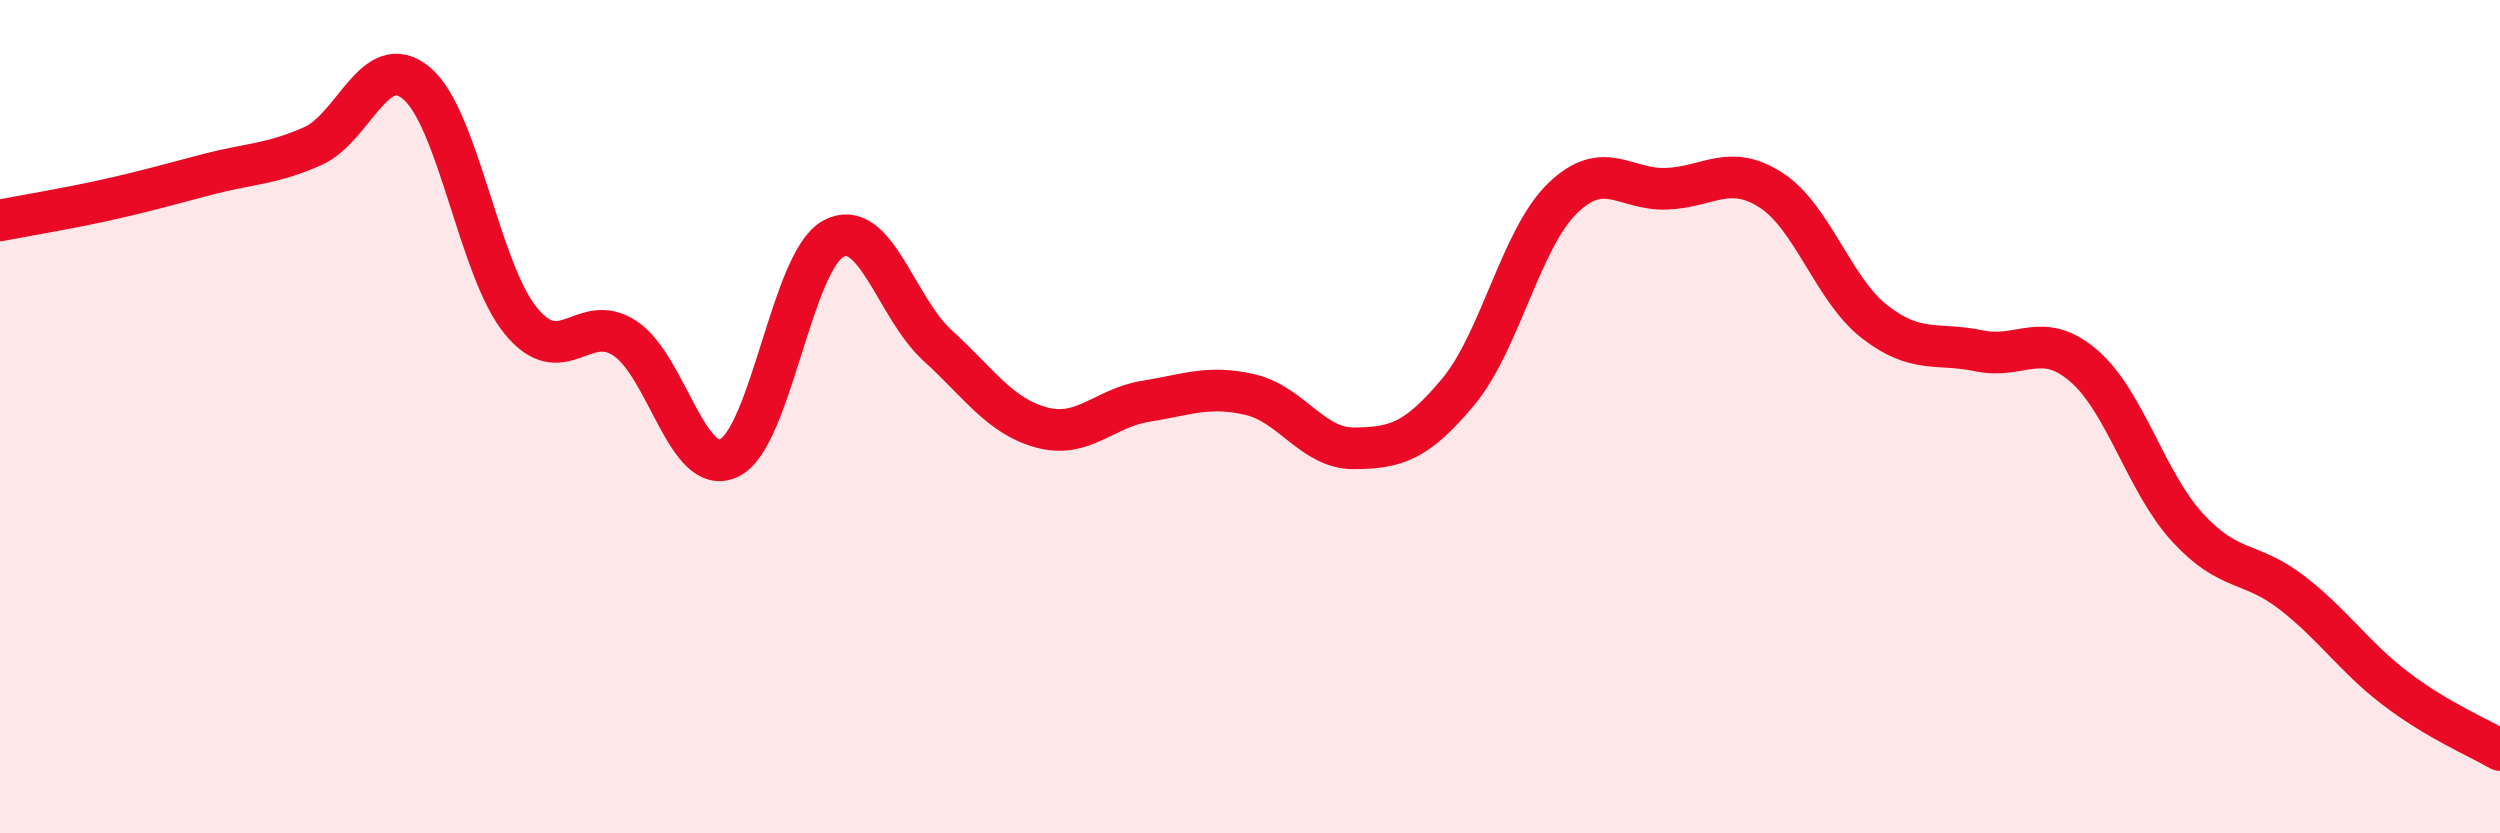
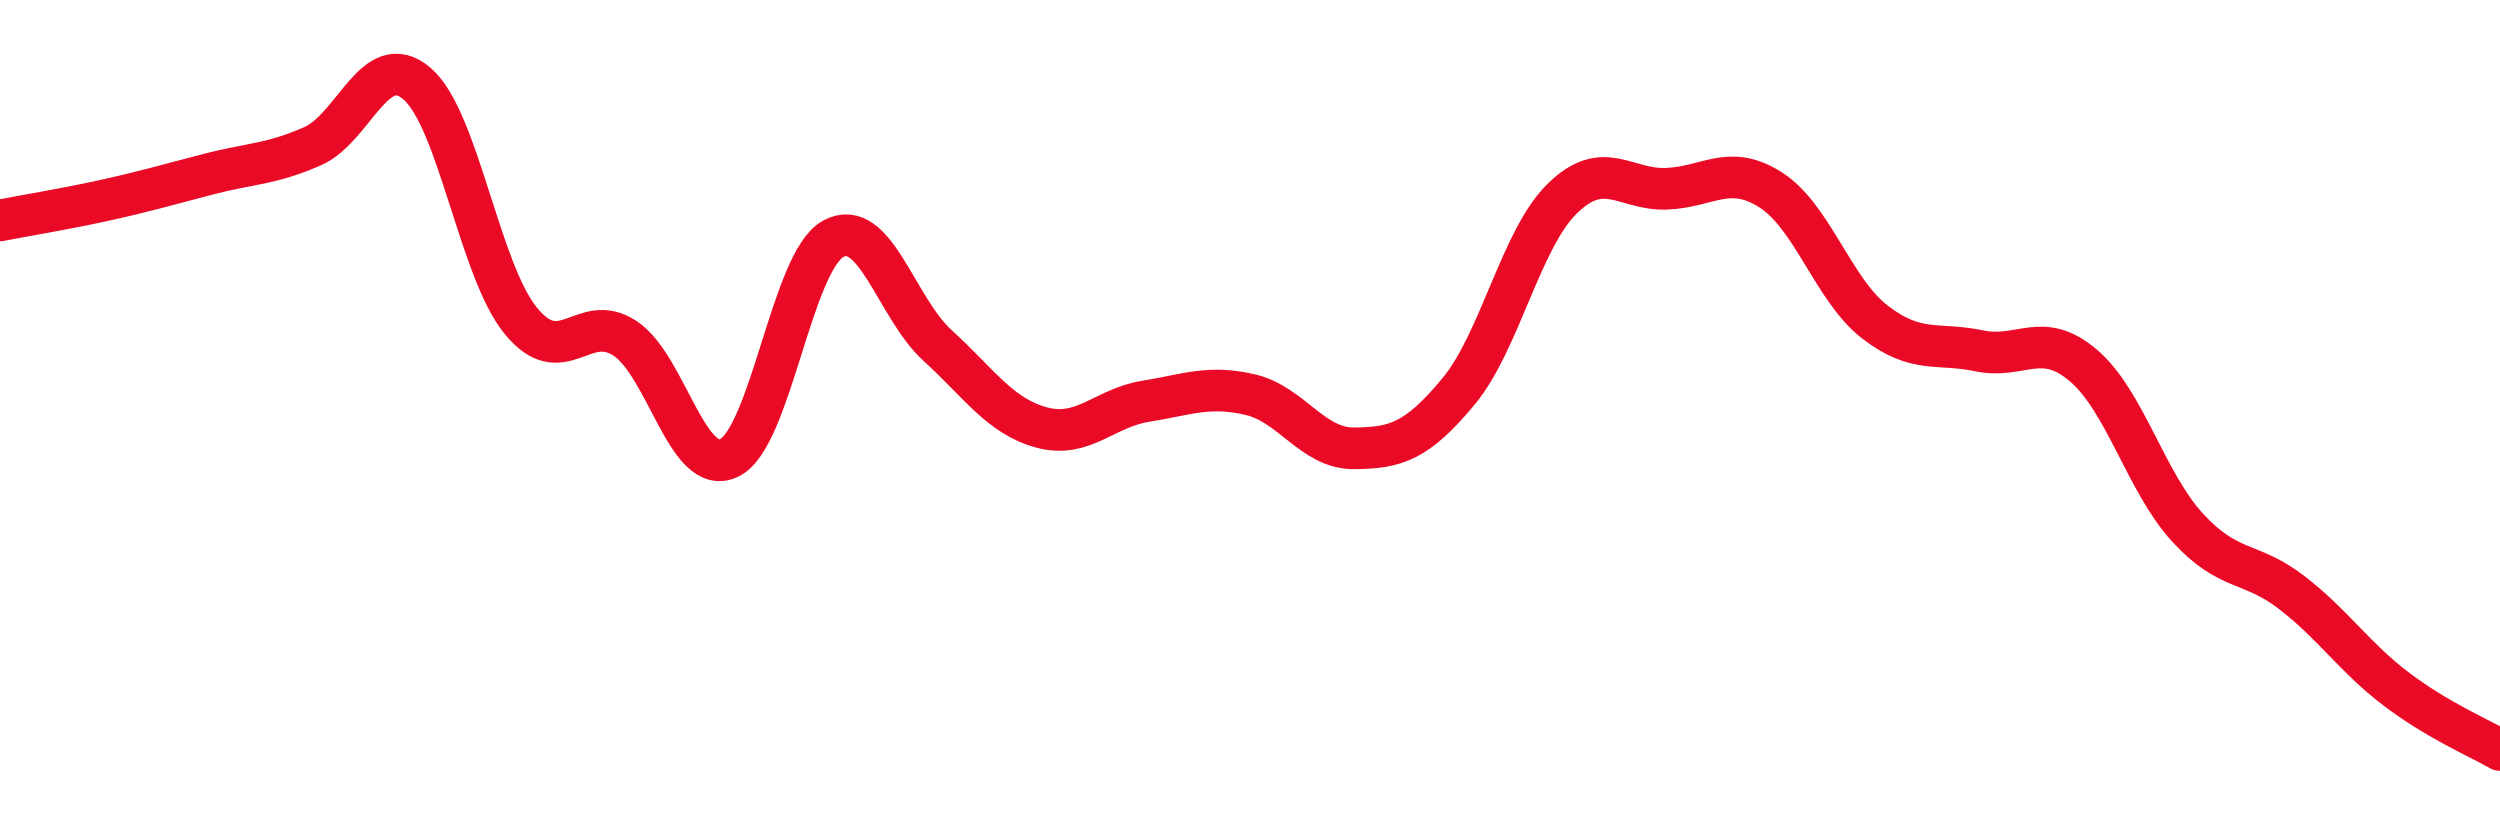
<svg xmlns="http://www.w3.org/2000/svg" width="60" height="20" viewBox="0 0 60 20">
-   <path d="M 0,5.29 C 0.5,5.19 1.5,5.03 2.5,4.81 C 3.5,4.59 4,4.44 5,4.18 C 6,3.92 6.5,3.95 7.5,3.51 C 8.5,3.07 9,1.16 10,2 C 11,2.84 11.5,6.48 12.5,7.7 C 13.5,8.92 14,7.46 15,8.12 C 16,8.78 16.5,11.47 17.5,10.99 C 18.5,10.51 19,6.27 20,5.73 C 21,5.19 21.5,7.38 22.5,8.29 C 23.5,9.2 24,9.99 25,10.26 C 26,10.53 26.5,9.79 27.5,9.63 C 28.5,9.47 29,9.24 30,9.47 C 31,9.7 31.5,10.77 32.5,10.76 C 33.5,10.75 34,10.6 35,9.4 C 36,8.2 36.5,5.73 37.5,4.76 C 38.5,3.79 39,4.57 40,4.53 C 41,4.49 41.5,3.92 42.5,4.56 C 43.5,5.2 44,6.96 45,7.73 C 46,8.5 46.5,8.21 47.5,8.42 C 48.5,8.63 49,7.92 50,8.77 C 51,9.62 51.5,11.57 52.5,12.66 C 53.5,13.75 54,13.45 55,14.22 C 56,14.99 56.5,15.77 57.5,16.53 C 58.5,17.29 59.5,17.71 60,18L60 20L0 20Z" fill="#EB0A25" opacity="0.1" stroke-linecap="round" stroke-linejoin="round" />
  <path d="M 0,5.29 C 0.5,5.19 1.5,5.03 2.5,4.81 C 3.5,4.59 4,4.44 5,4.18 C 6,3.92 6.5,3.95 7.5,3.51 C 8.5,3.07 9,1.16 10,2 C 11,2.84 11.5,6.48 12.5,7.7 C 13.5,8.92 14,7.46 15,8.12 C 16,8.78 16.5,11.47 17.5,10.99 C 18.5,10.51 19,6.27 20,5.73 C 21,5.19 21.5,7.38 22.5,8.29 C 23.5,9.2 24,9.99 25,10.26 C 26,10.53 26.5,9.79 27.5,9.63 C 28.5,9.47 29,9.24 30,9.47 C 31,9.7 31.5,10.77 32.5,10.76 C 33.5,10.75 34,10.6 35,9.4 C 36,8.2 36.5,5.73 37.5,4.76 C 38.5,3.79 39,4.57 40,4.53 C 41,4.49 41.5,3.92 42.5,4.56 C 43.5,5.2 44,6.96 45,7.73 C 46,8.5 46.5,8.21 47.5,8.42 C 48.5,8.63 49,7.92 50,8.77 C 51,9.62 51.5,11.57 52.5,12.66 C 53.5,13.75 54,13.45 55,14.22 C 56,14.99 56.5,15.77 57.5,16.53 C 58.5,17.29 59.5,17.71 60,18" stroke="#EB0A25" stroke-width="1" fill="none" stroke-linecap="round" stroke-linejoin="round" />
</svg>